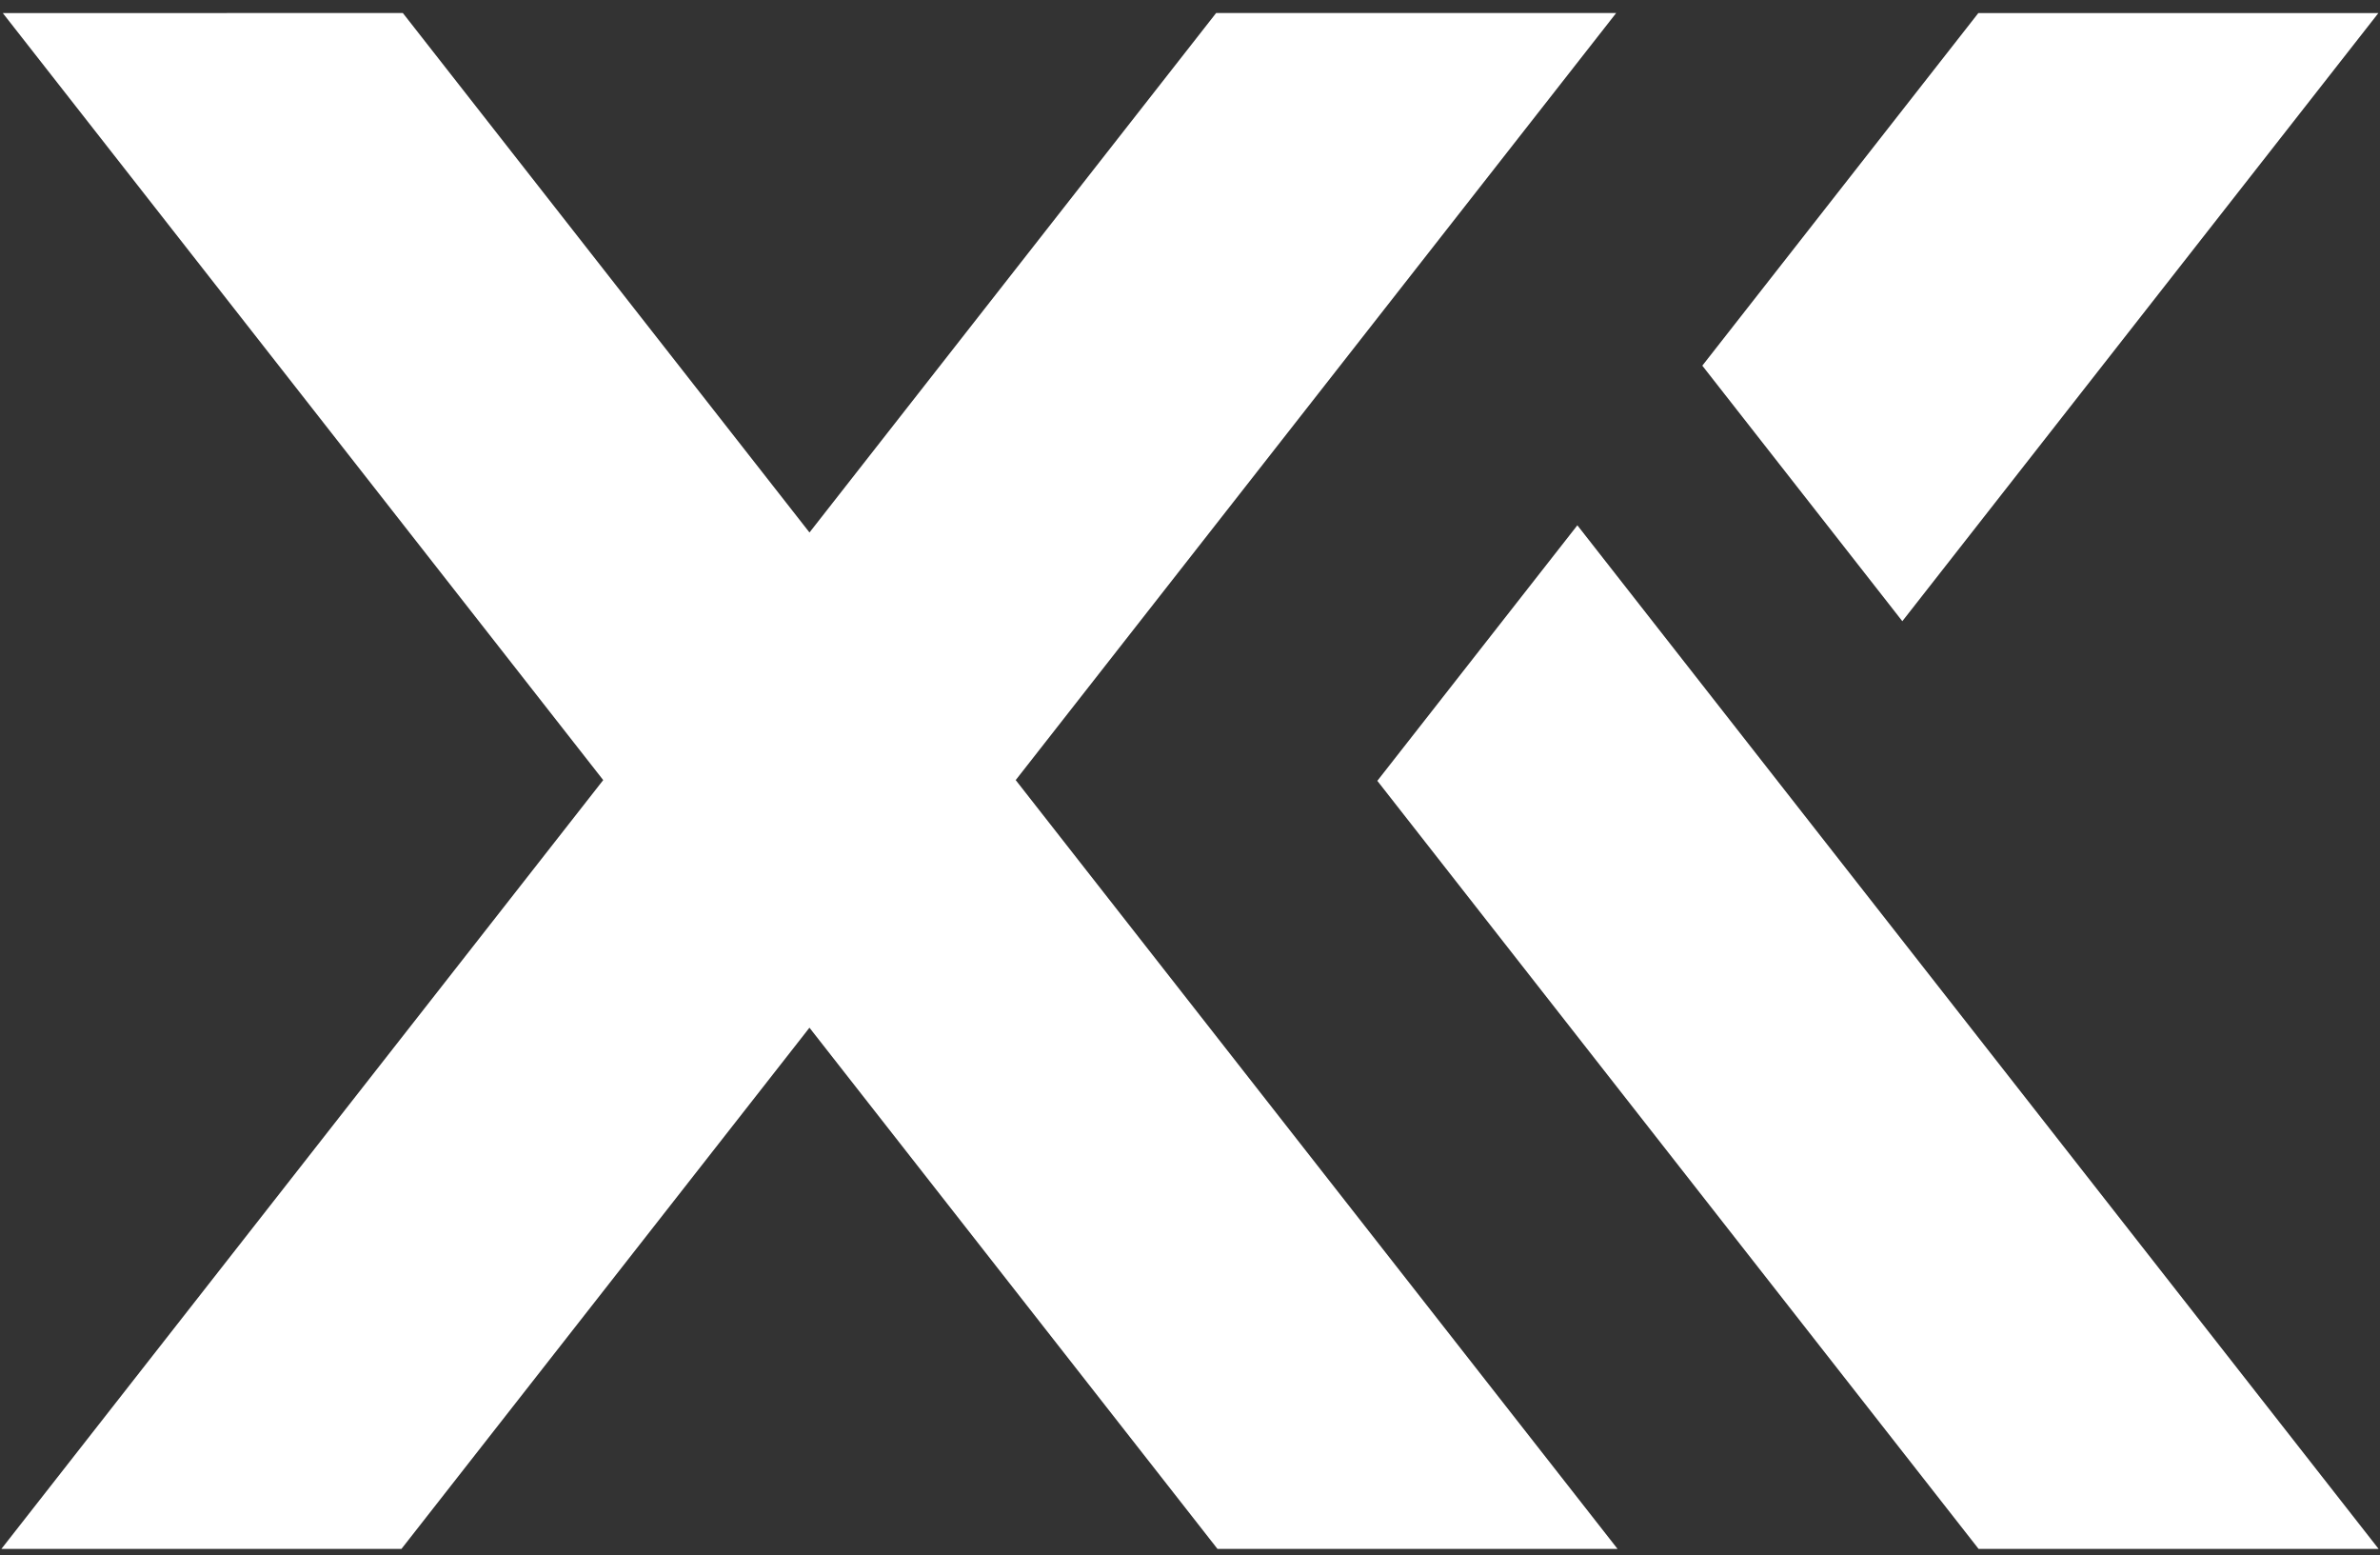
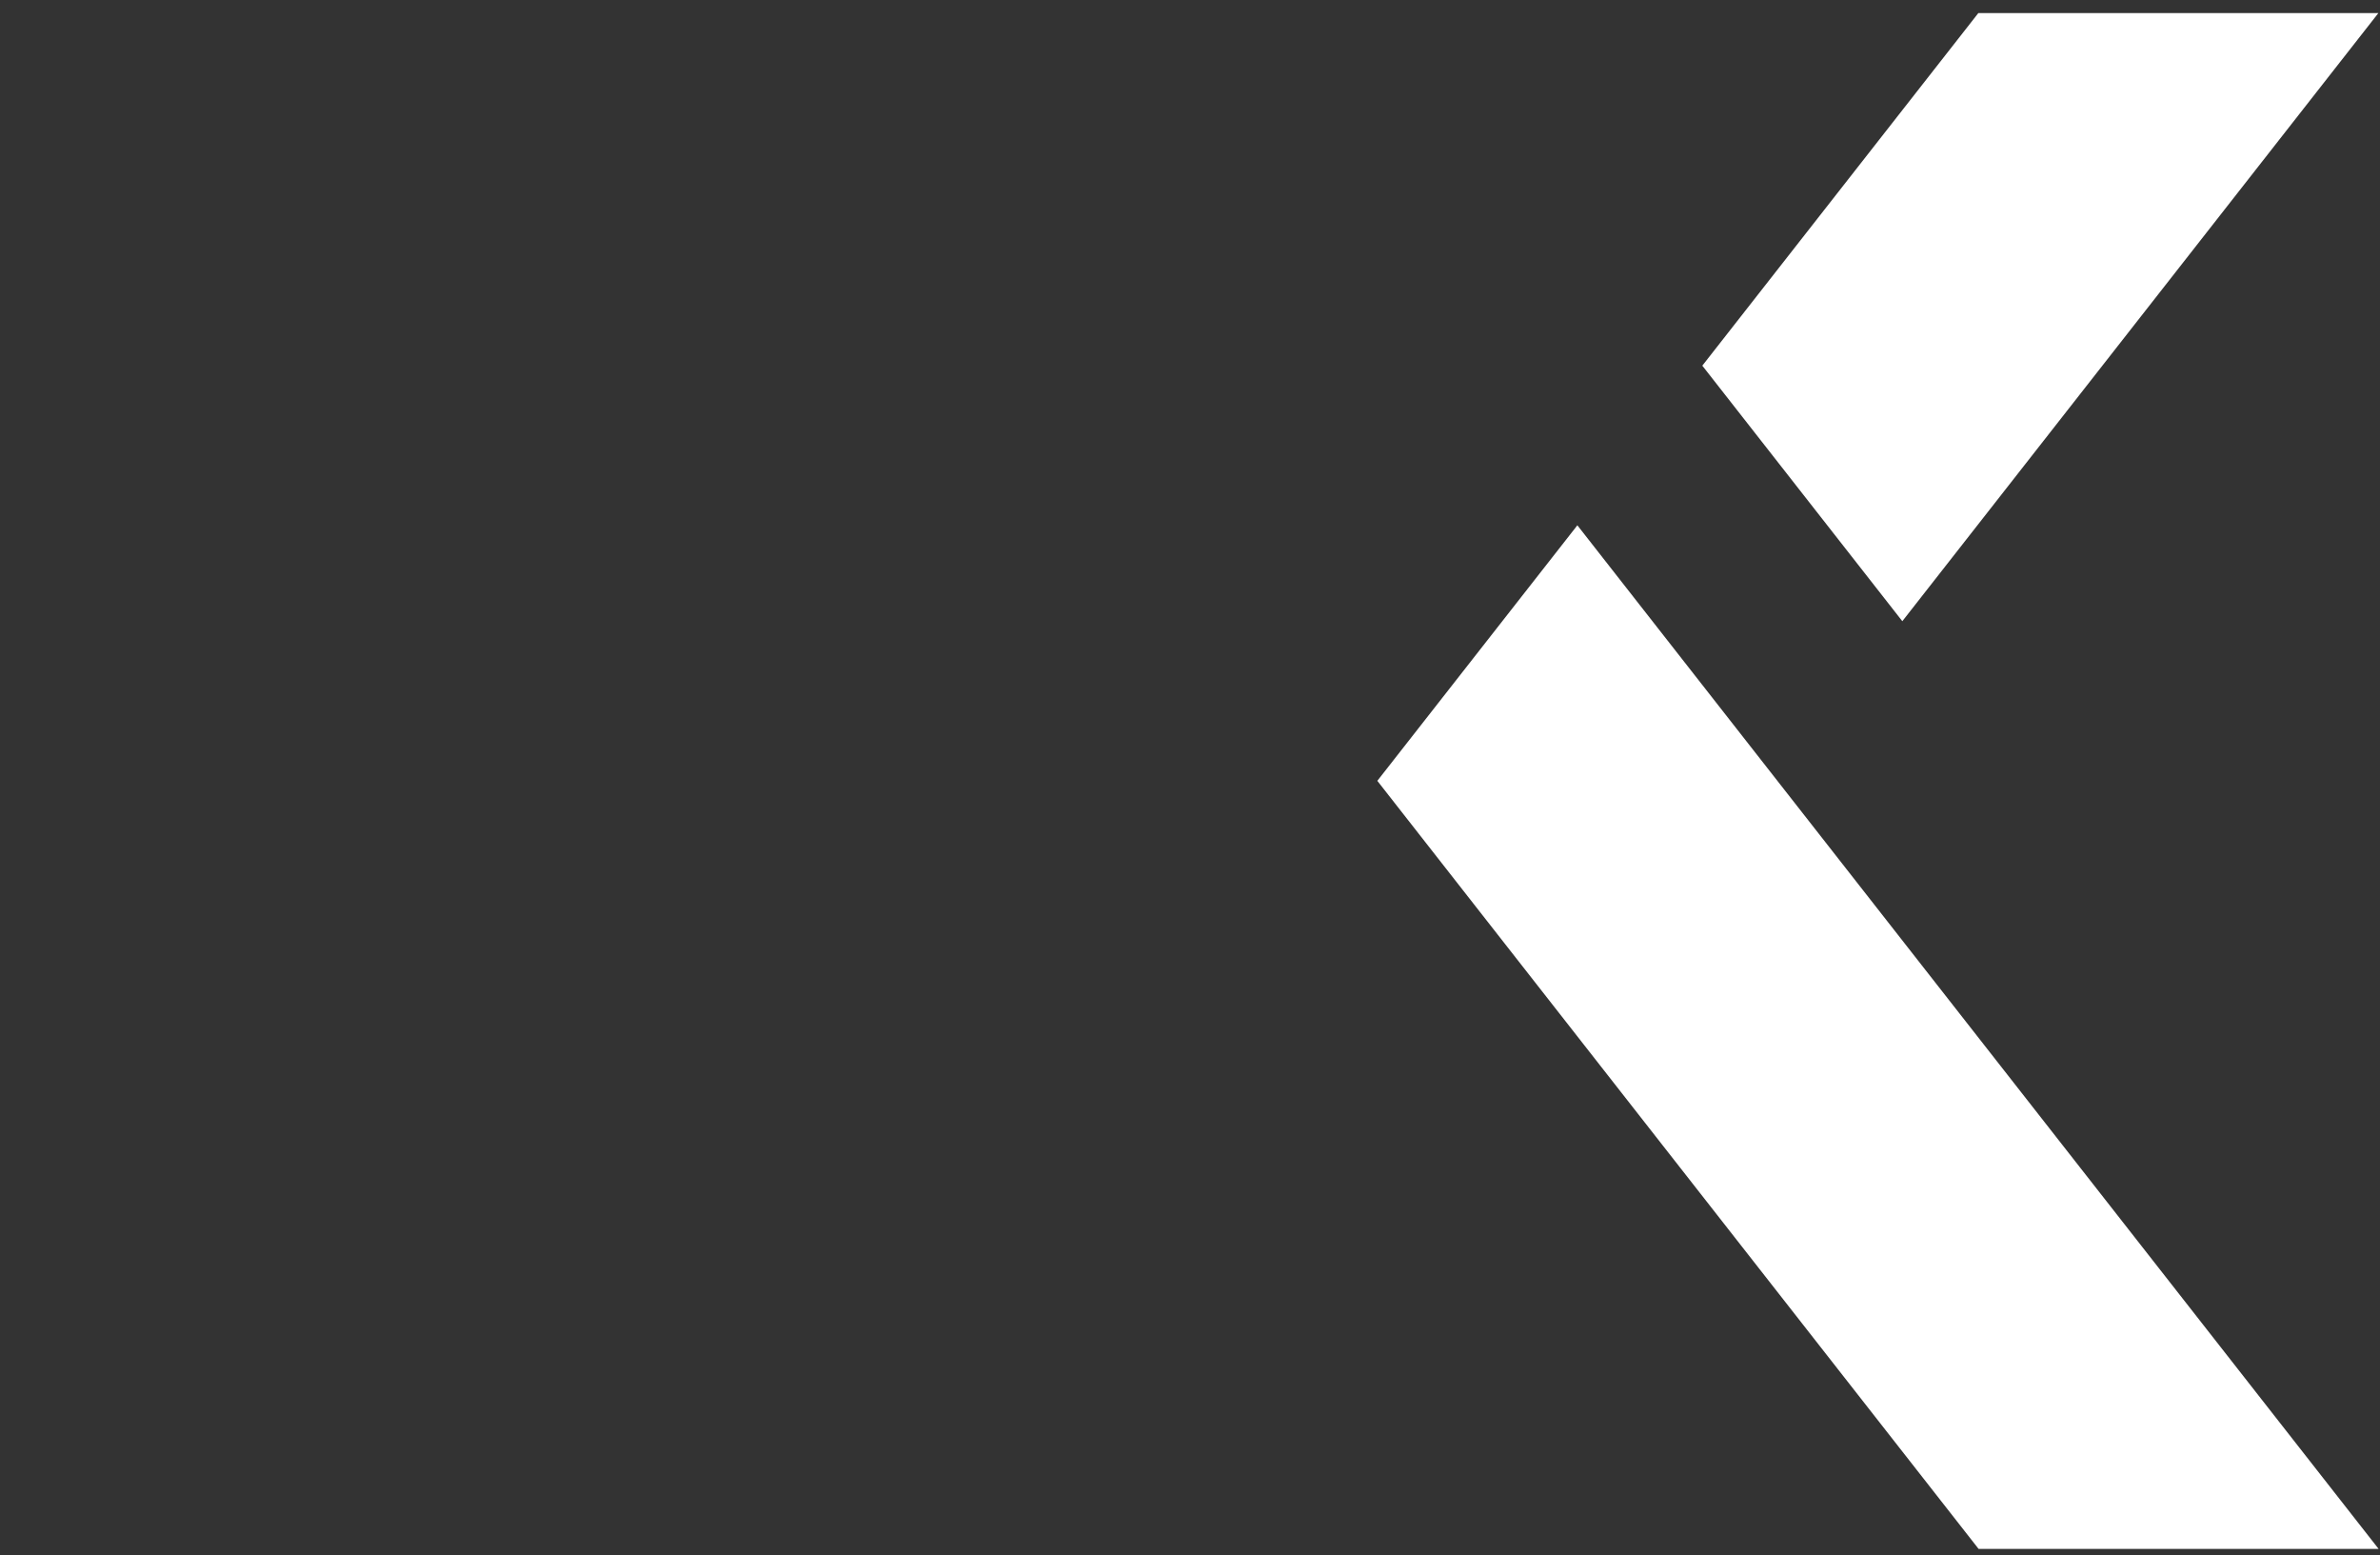
<svg xmlns="http://www.w3.org/2000/svg" width="124" height="81" viewBox="0 0 124 81" fill="none">
  <rect x="0" y="0" width="124" height="81" fill="#333333" stroke="none" />
  <path d="M88.692 19.047L103.072 0.682H123.915L99.113 32.357L88.692 19.047Z" fill="white" />
-   <path d="M52.919 40.633L84.275 80.678H63.431L42.173 53.53L41.851 53.943L20.916 80.679H0.073L31.428 40.633L0.145 0.68L20.989 0.679L42.175 27.736L63.361 0.679H84.204L52.919 40.633Z" fill="white" />
  <path d="M123.927 80.678H103.085L71.76 40.672L82.182 27.362L123.927 80.678Z" fill="white" />
</svg>